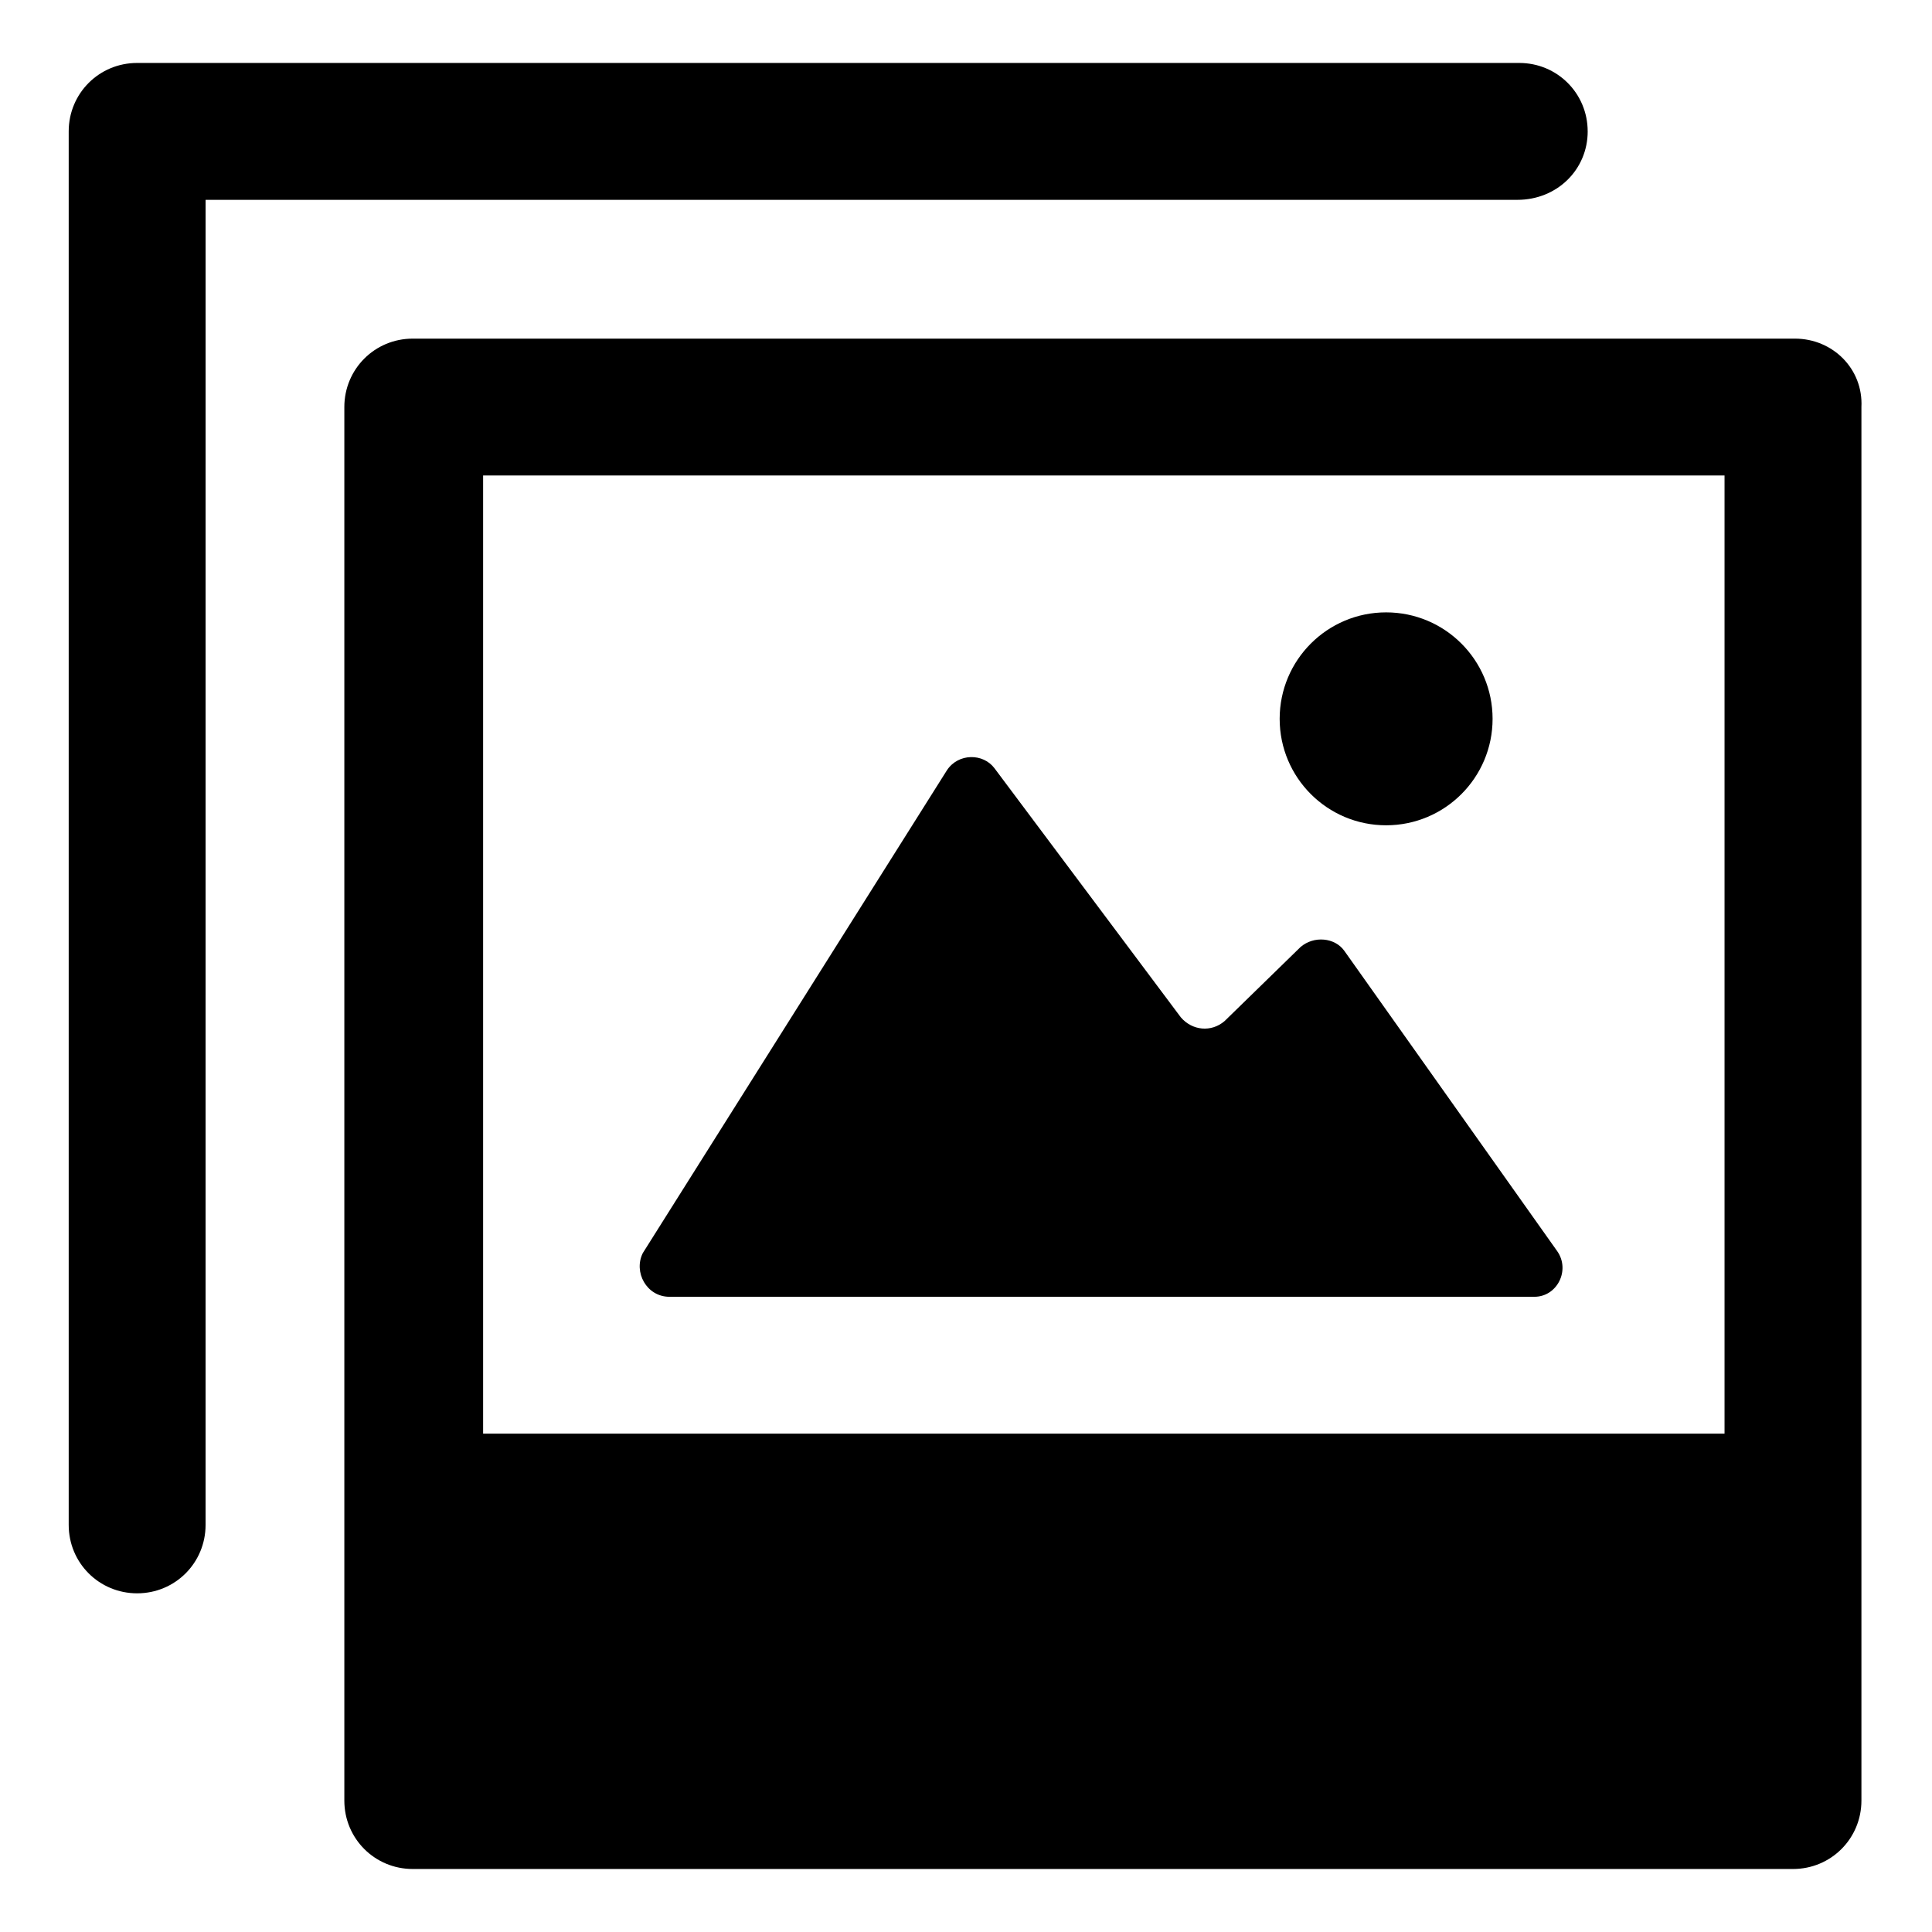
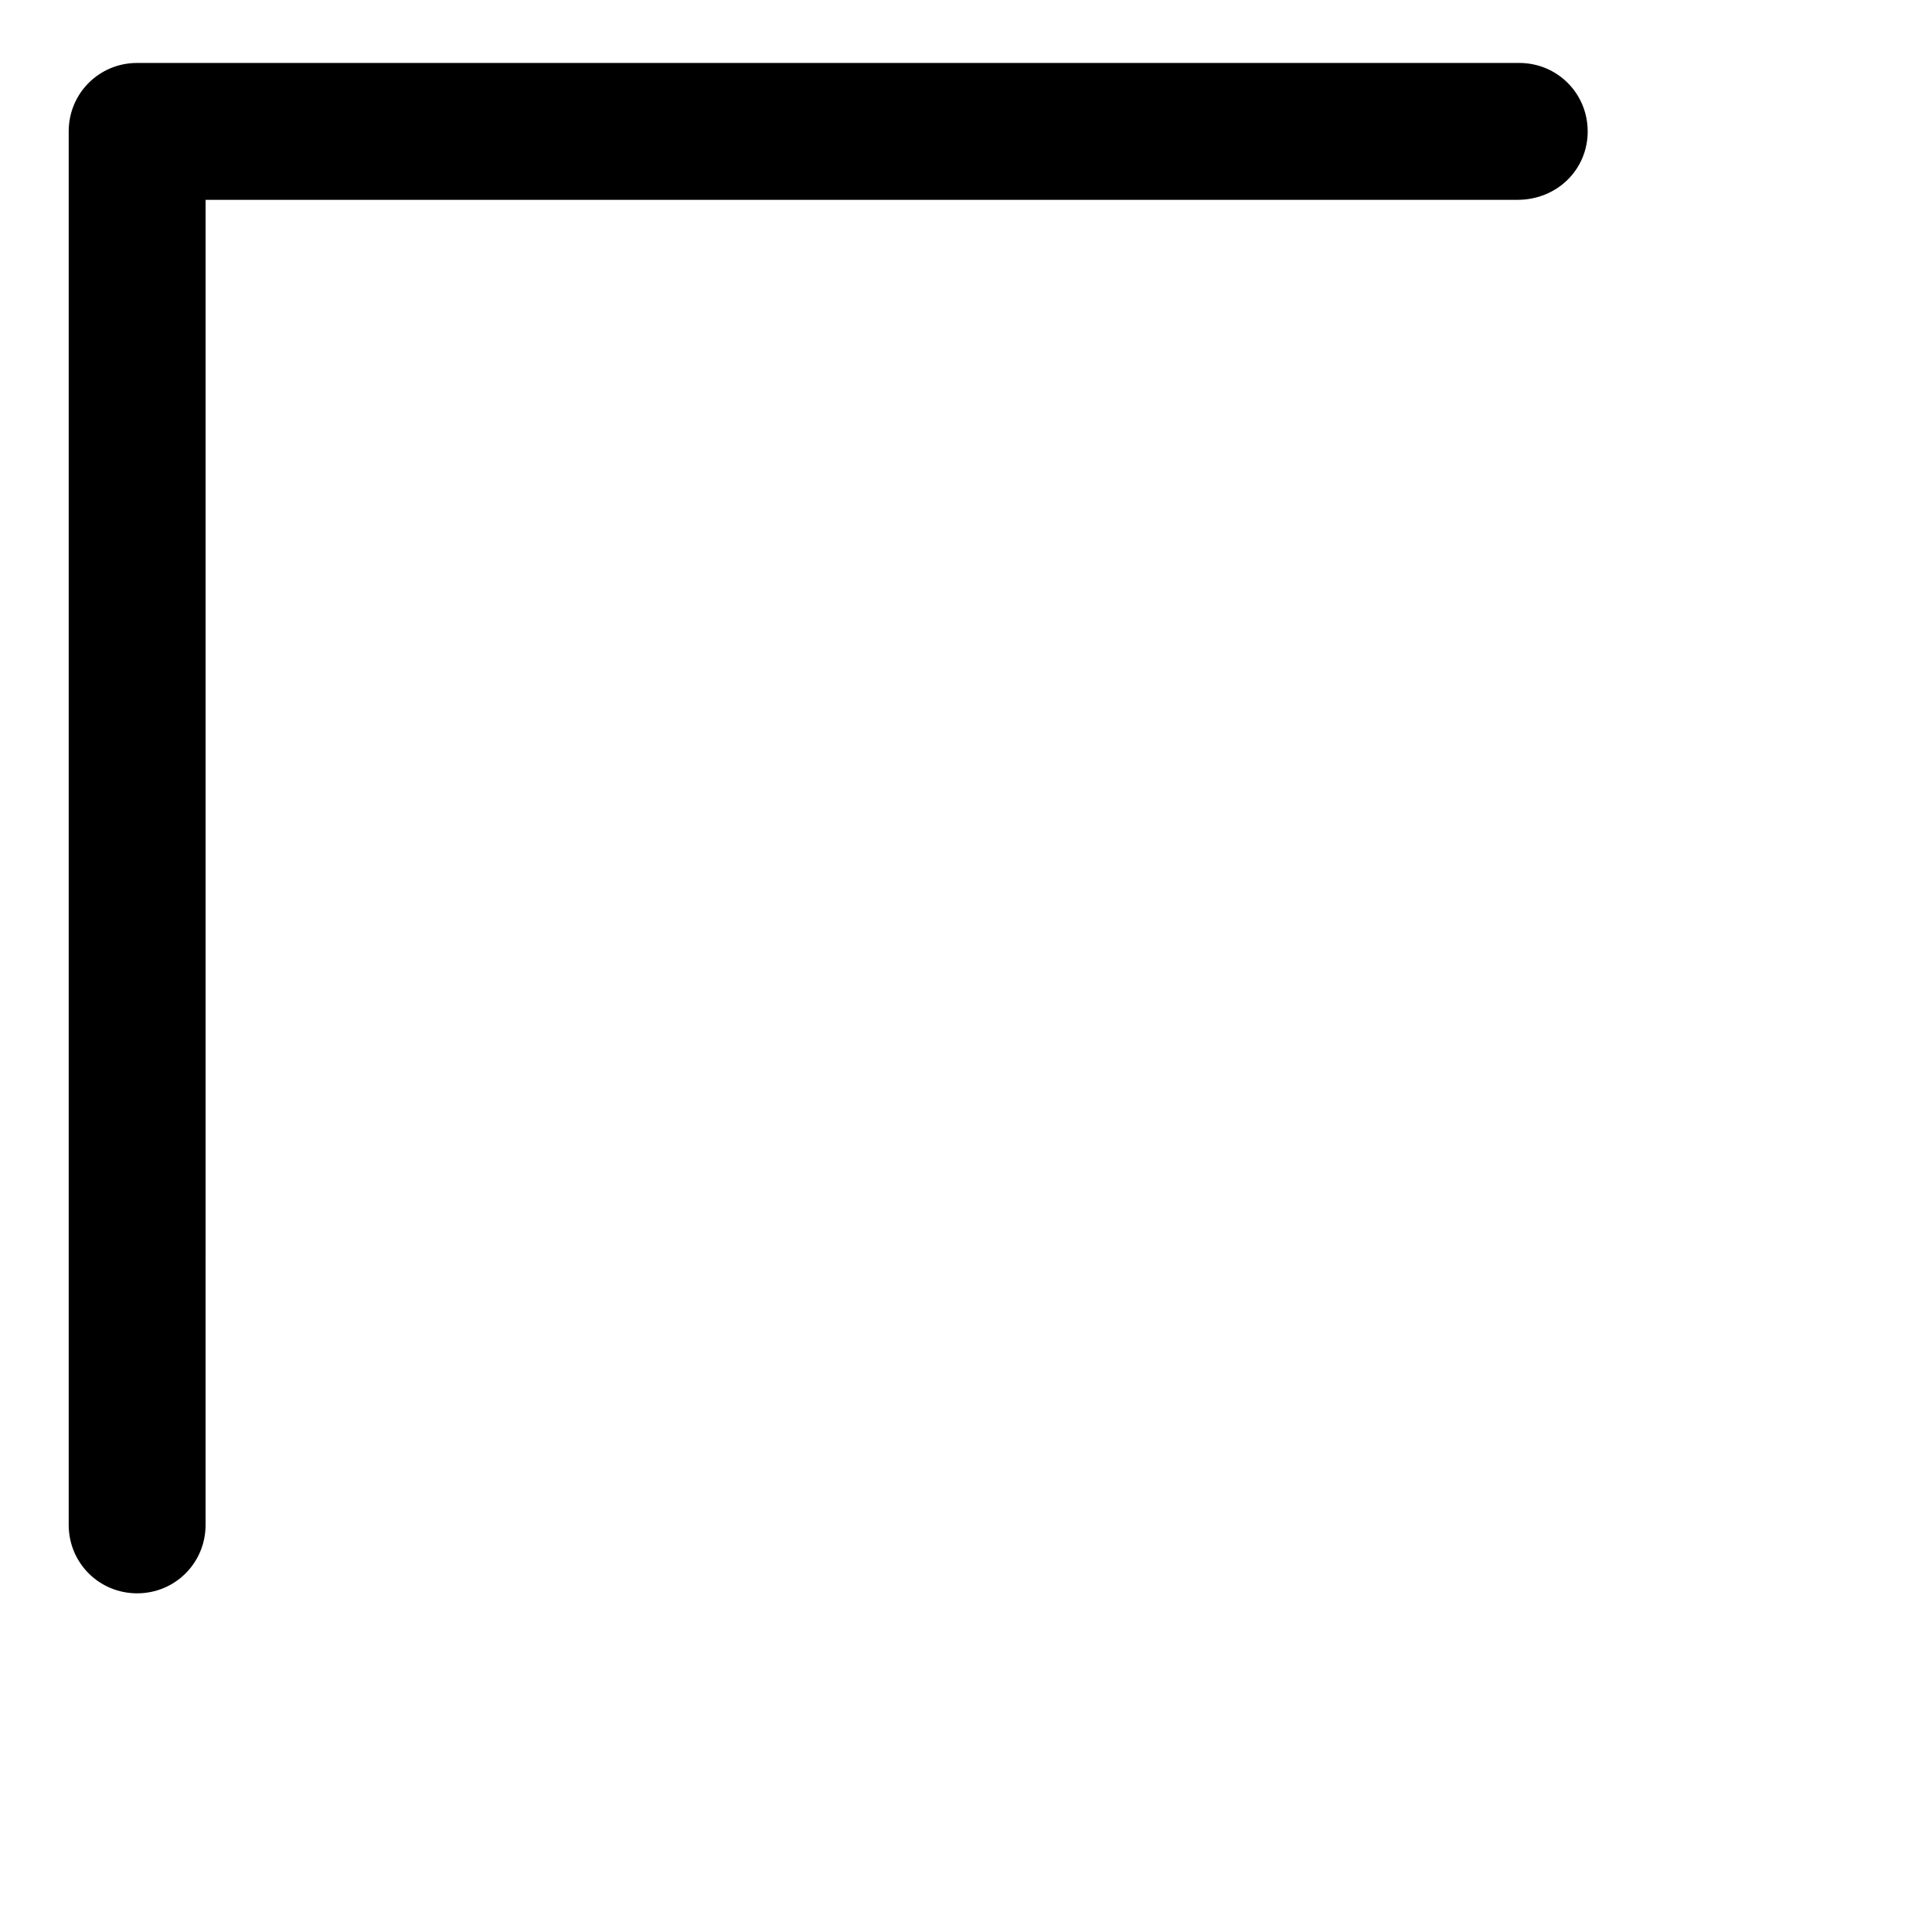
<svg xmlns="http://www.w3.org/2000/svg" fill="#000000" width="800px" height="800px" version="1.1" viewBox="144 144 512 512">
  <g>
-     <path d="m619.66 233.74h-366.27c-10.078 0-18.137 8.062-18.137 18.137v369.29c0 10.078 8.062 18.137 18.137 18.137h365.77c10.078 0 18.137-8.062 18.137-18.137v-369.29c0.504-10.078-7.559-18.137-17.633-18.137zm-18.641 36.273v253.92h-328.99v-253.92z" />
    <path d="m564.75 178.82c0-10.078-8.062-18.137-18.137-18.137h-366.27c-10.078 0-18.137 8.062-18.137 18.137v369.29c0 10.078 8.062 18.137 18.137 18.137 10.078 0 18.137-8.062 18.137-18.137l0.004-351.15h347.63c10.578 0 18.641-8.062 18.641-18.141z" />
-     <path d="m321.4 487.66h229.23c6.047 0 9.574-7.055 6.047-12.09l-56.426-79.602c-2.519-3.527-8.062-4.031-11.586-1.008l-20.152 19.648c-3.527 3.023-8.566 2.519-11.586-1.008l-49.375-66c-3.023-4.031-9.574-4.031-12.594 0.504l-80.609 127.97c-2.523 5.039 1.004 11.586 7.047 11.586z" />
-     <path d="m539.55 334.5c0 15.582-12.633 28.211-28.215 28.211-15.582 0-28.211-12.629-28.211-28.211 0-15.582 12.629-28.215 28.211-28.215 15.582 0 28.215 12.633 28.215 28.215" />
  </g>
</svg>